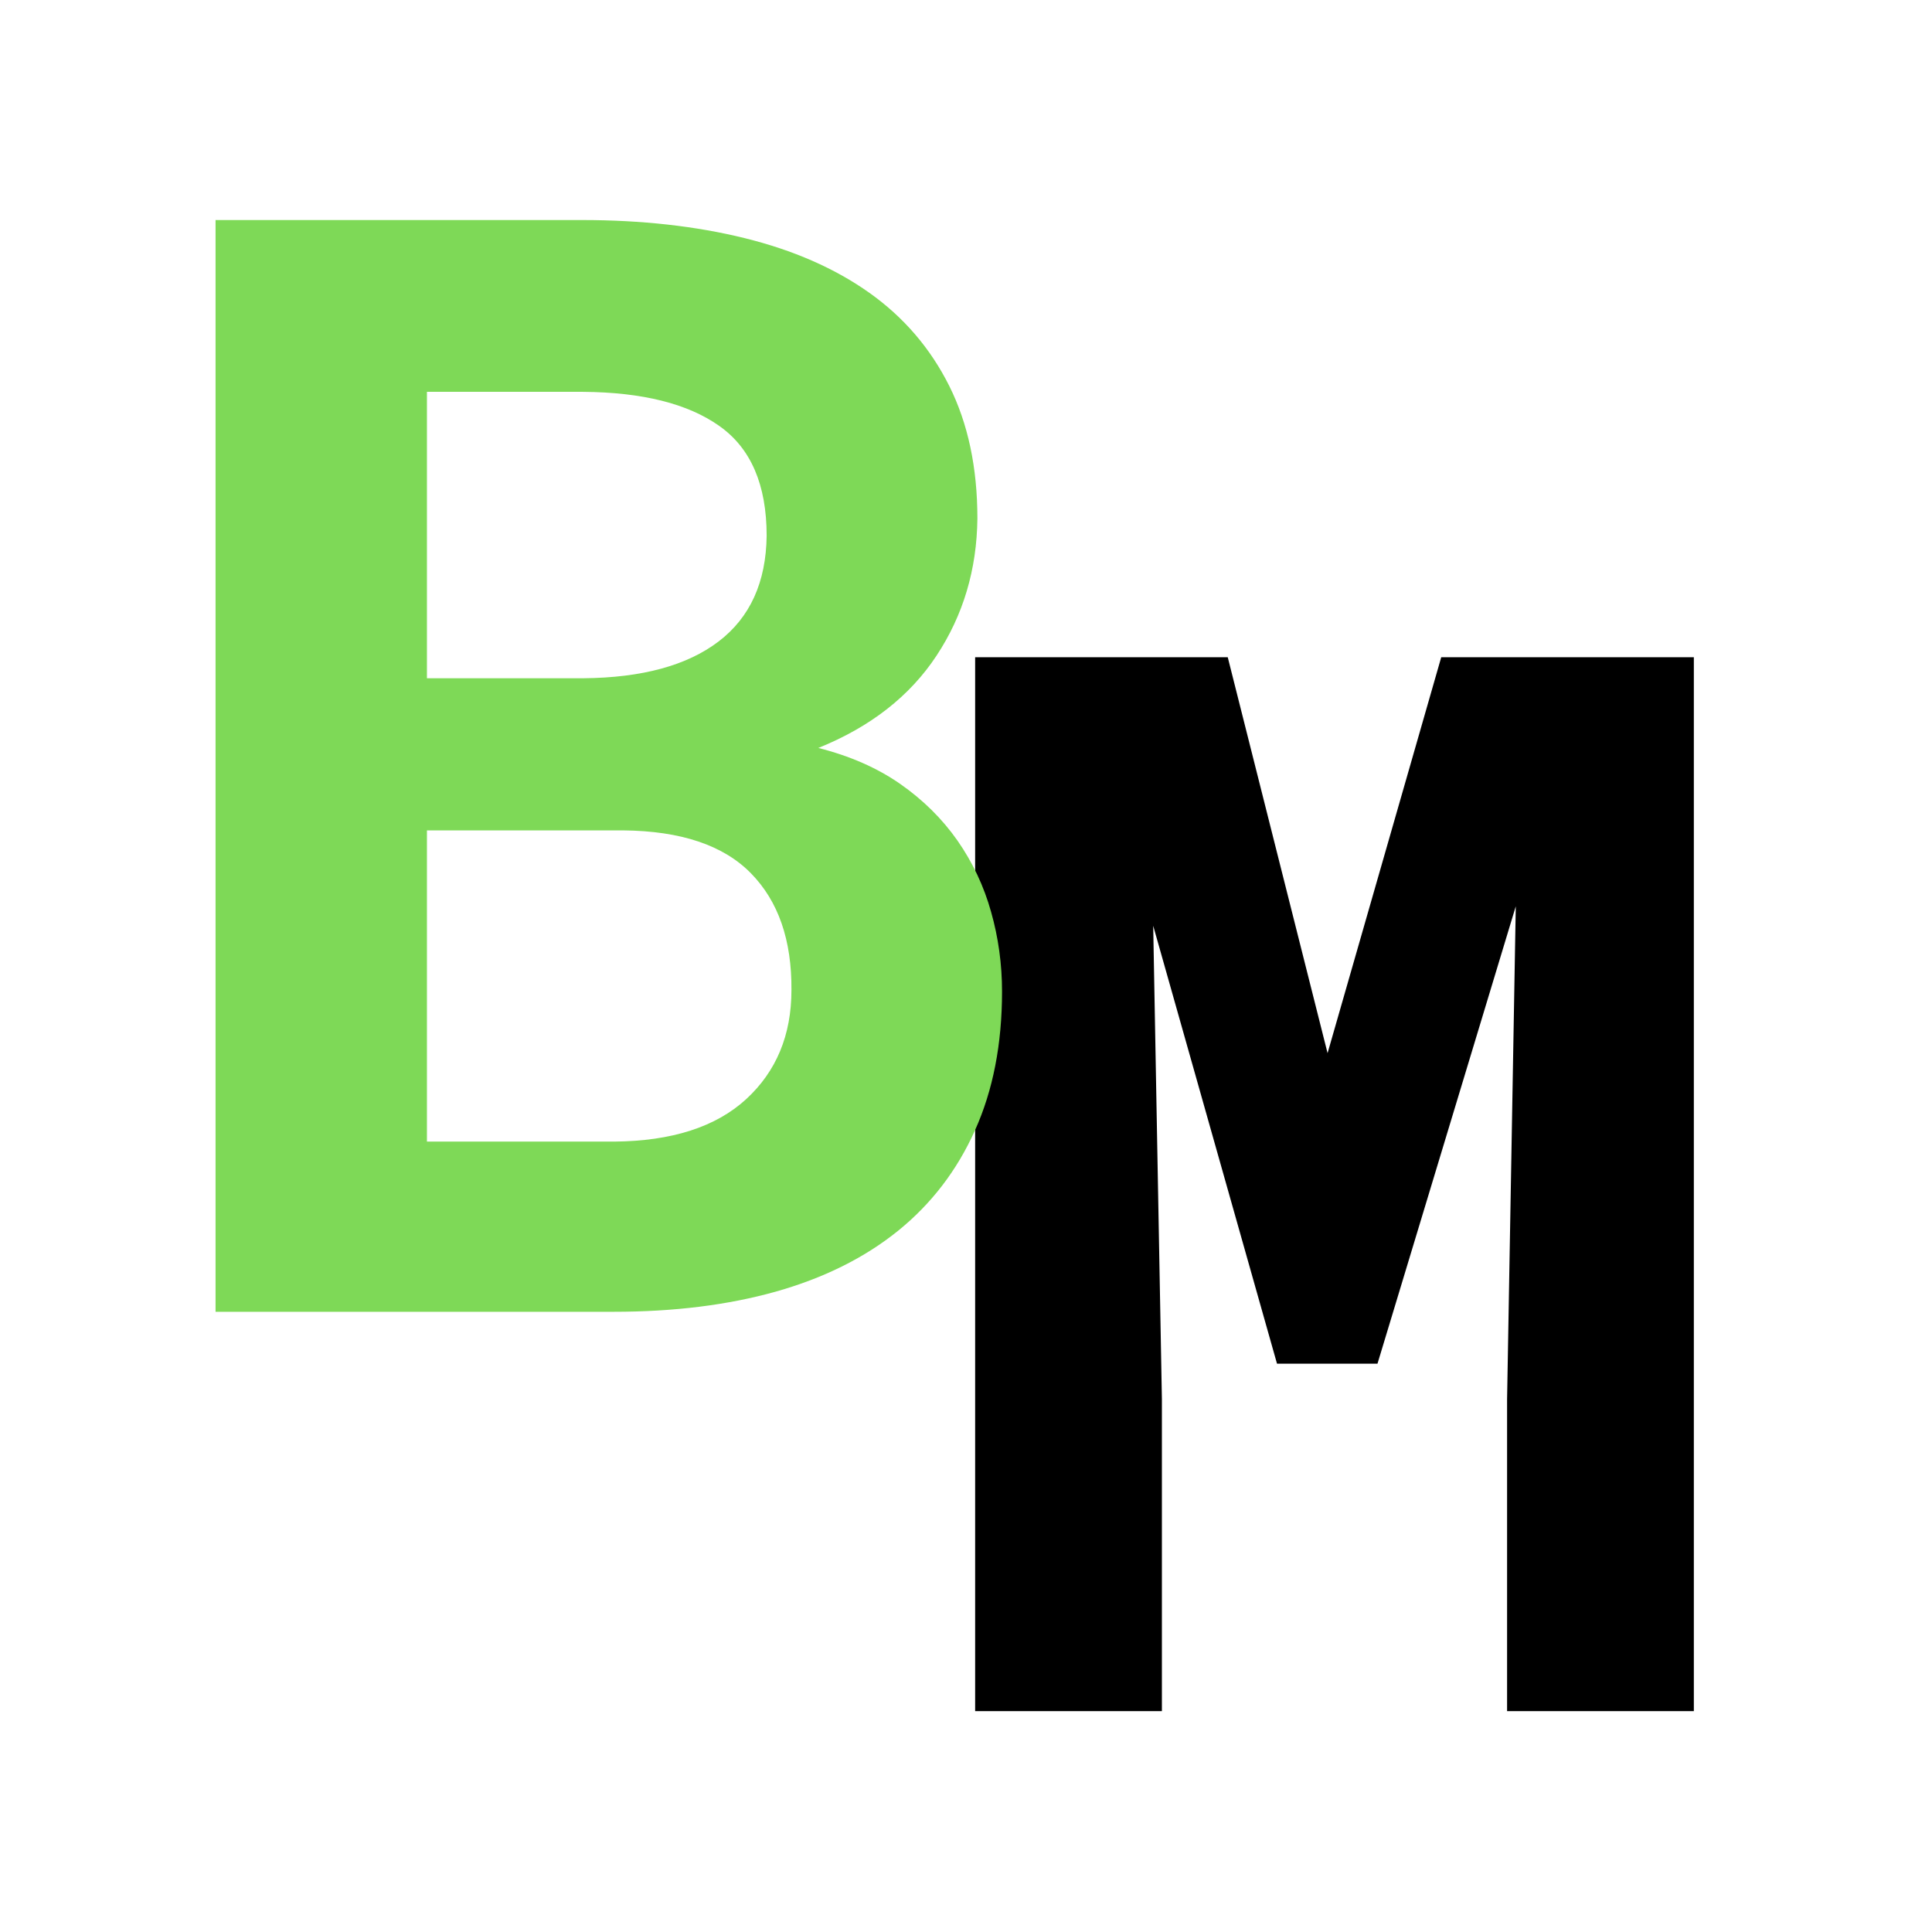
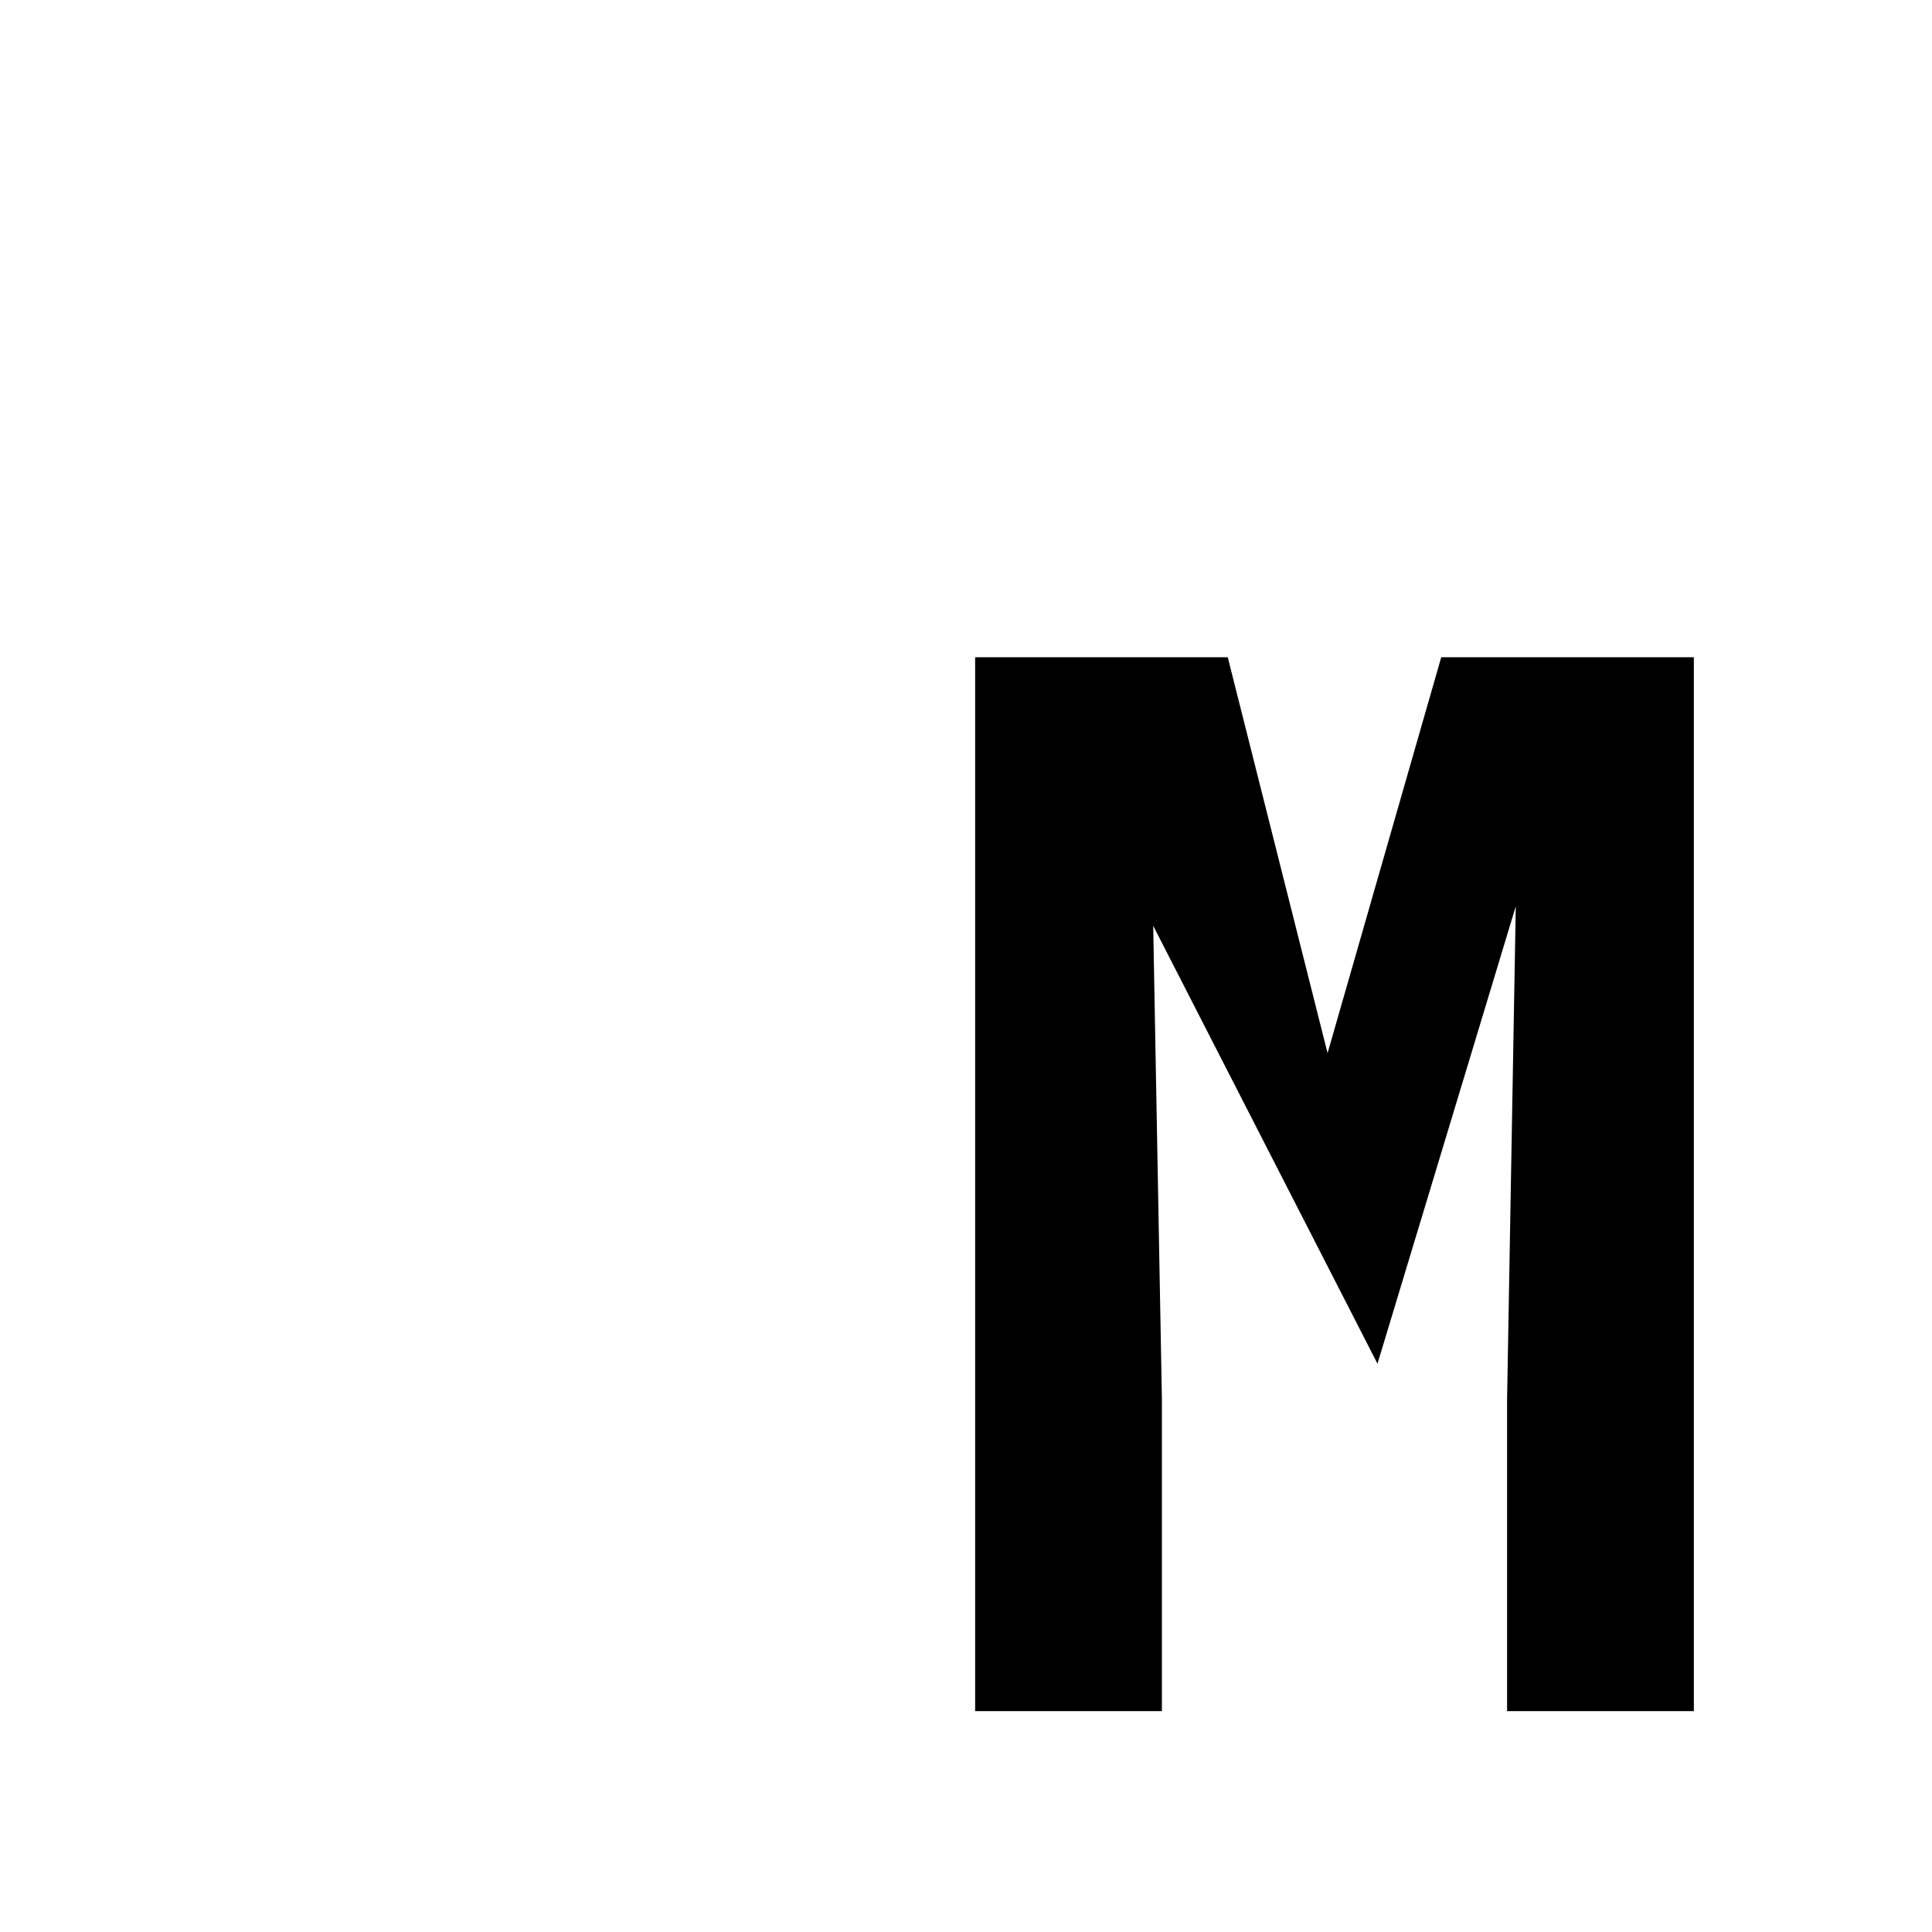
<svg xmlns="http://www.w3.org/2000/svg" width="250" zoomAndPan="magnify" viewBox="0 0 187.5 187.5" height="250" preserveAspectRatio="xMidYMid meet" version="1.2">
  <defs />
  <g id="975ee95944">
    <g style="fill:#000000;fill-opacity:1;">
      <g transform="translate(85.715, 166.066)">
-         <path style="stroke:none" d="M 33.438 -102.281 L 43.125 -63.859 L 54.156 -102.281 L 78.672 -102.281 L 78.672 0 L 60.547 0 L 60.547 -30.281 L 61.391 -78.109 L 47.969 -33.719 L 38.219 -33.719 L 26.203 -76.219 L 27.047 -30.281 L 27.047 0 L 8.922 0 L 8.922 -102.281 Z M 33.438 -102.281 " />
+         <path style="stroke:none" d="M 33.438 -102.281 L 43.125 -63.859 L 54.156 -102.281 L 78.672 -102.281 L 78.672 0 L 60.547 0 L 60.547 -30.281 L 61.391 -78.109 L 47.969 -33.719 L 26.203 -76.219 L 27.047 -30.281 L 27.047 0 L 8.922 0 L 8.922 -102.281 Z M 33.438 -102.281 " />
      </g>
    </g>
    <g style="fill:#7ed957;fill-opacity:1;">
      <g transform="translate(11.528, 127.308)">
-         <path style="stroke:none" d="M 9.391 0 L 9.391 -105.953 L 44.969 -105.953 C 50.738 -105.953 55.988 -105.367 60.719 -104.203 C 65.457 -103.035 69.5 -101.266 72.844 -98.891 C 76.188 -96.516 78.77 -93.504 80.594 -89.859 C 82.414 -86.223 83.328 -81.93 83.328 -76.984 C 83.273 -72.035 81.953 -67.598 79.359 -63.672 C 76.766 -59.742 72.941 -56.758 67.891 -54.719 C 70.953 -53.945 73.598 -52.785 75.828 -51.234 C 78.055 -49.68 79.91 -47.848 81.391 -45.734 C 82.867 -43.617 83.957 -41.312 84.656 -38.812 C 85.363 -36.32 85.719 -33.742 85.719 -31.078 C 85.719 -25.984 84.844 -21.492 83.094 -17.609 C 81.352 -13.723 78.859 -10.469 75.609 -7.844 C 72.359 -5.227 68.406 -3.266 63.75 -1.953 C 59.094 -0.648 53.852 0 48.031 0 Z M 29.906 -46.719 L 29.906 -16.516 L 48.094 -16.516 C 53.676 -16.566 57.938 -17.938 60.875 -20.625 C 63.812 -23.32 65.281 -26.852 65.281 -31.219 C 65.32 -36.07 64.008 -39.852 61.344 -42.562 C 58.676 -45.281 54.551 -46.664 48.969 -46.719 Z M 29.906 -61.484 L 45.109 -61.484 C 50.785 -61.535 55.148 -62.723 58.203 -65.047 C 61.266 -67.379 62.82 -70.801 62.875 -75.312 C 62.875 -80.258 61.344 -83.812 58.281 -85.969 C 55.227 -88.133 50.816 -89.238 45.047 -89.281 L 29.906 -89.281 Z M 29.906 -61.484 " />
-       </g>
+         </g>
    </g>
  </g>
</svg>